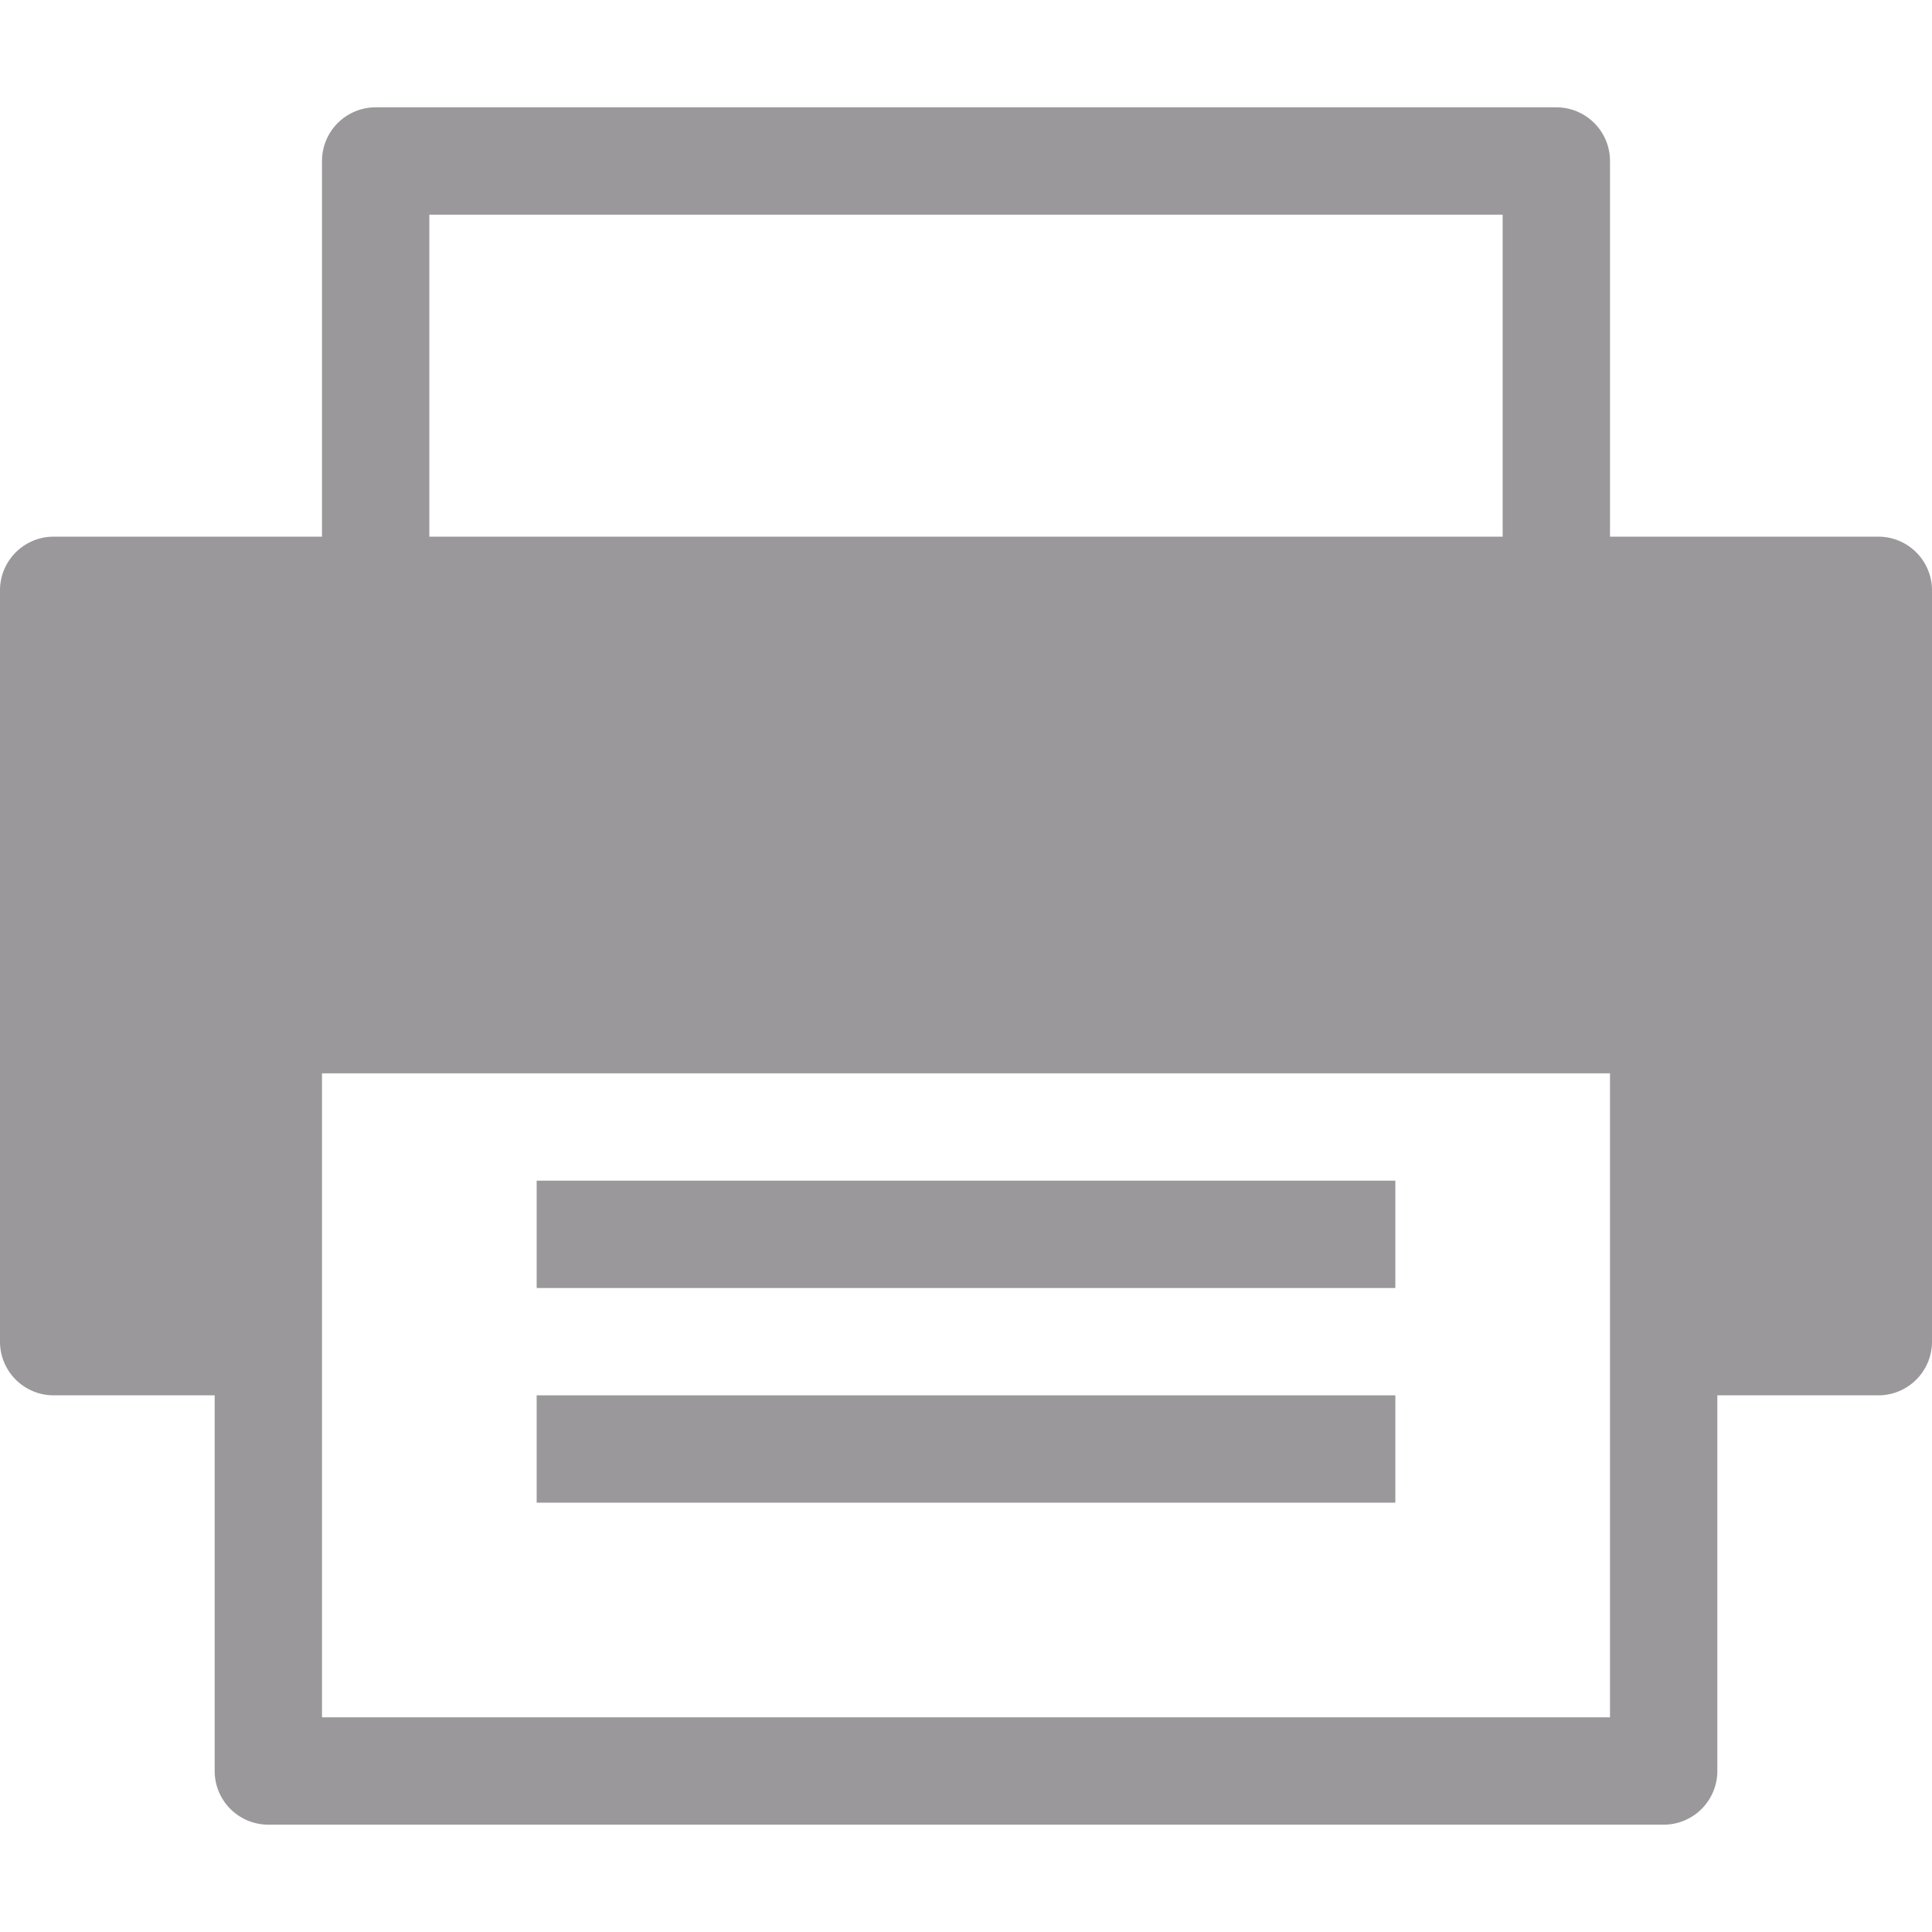
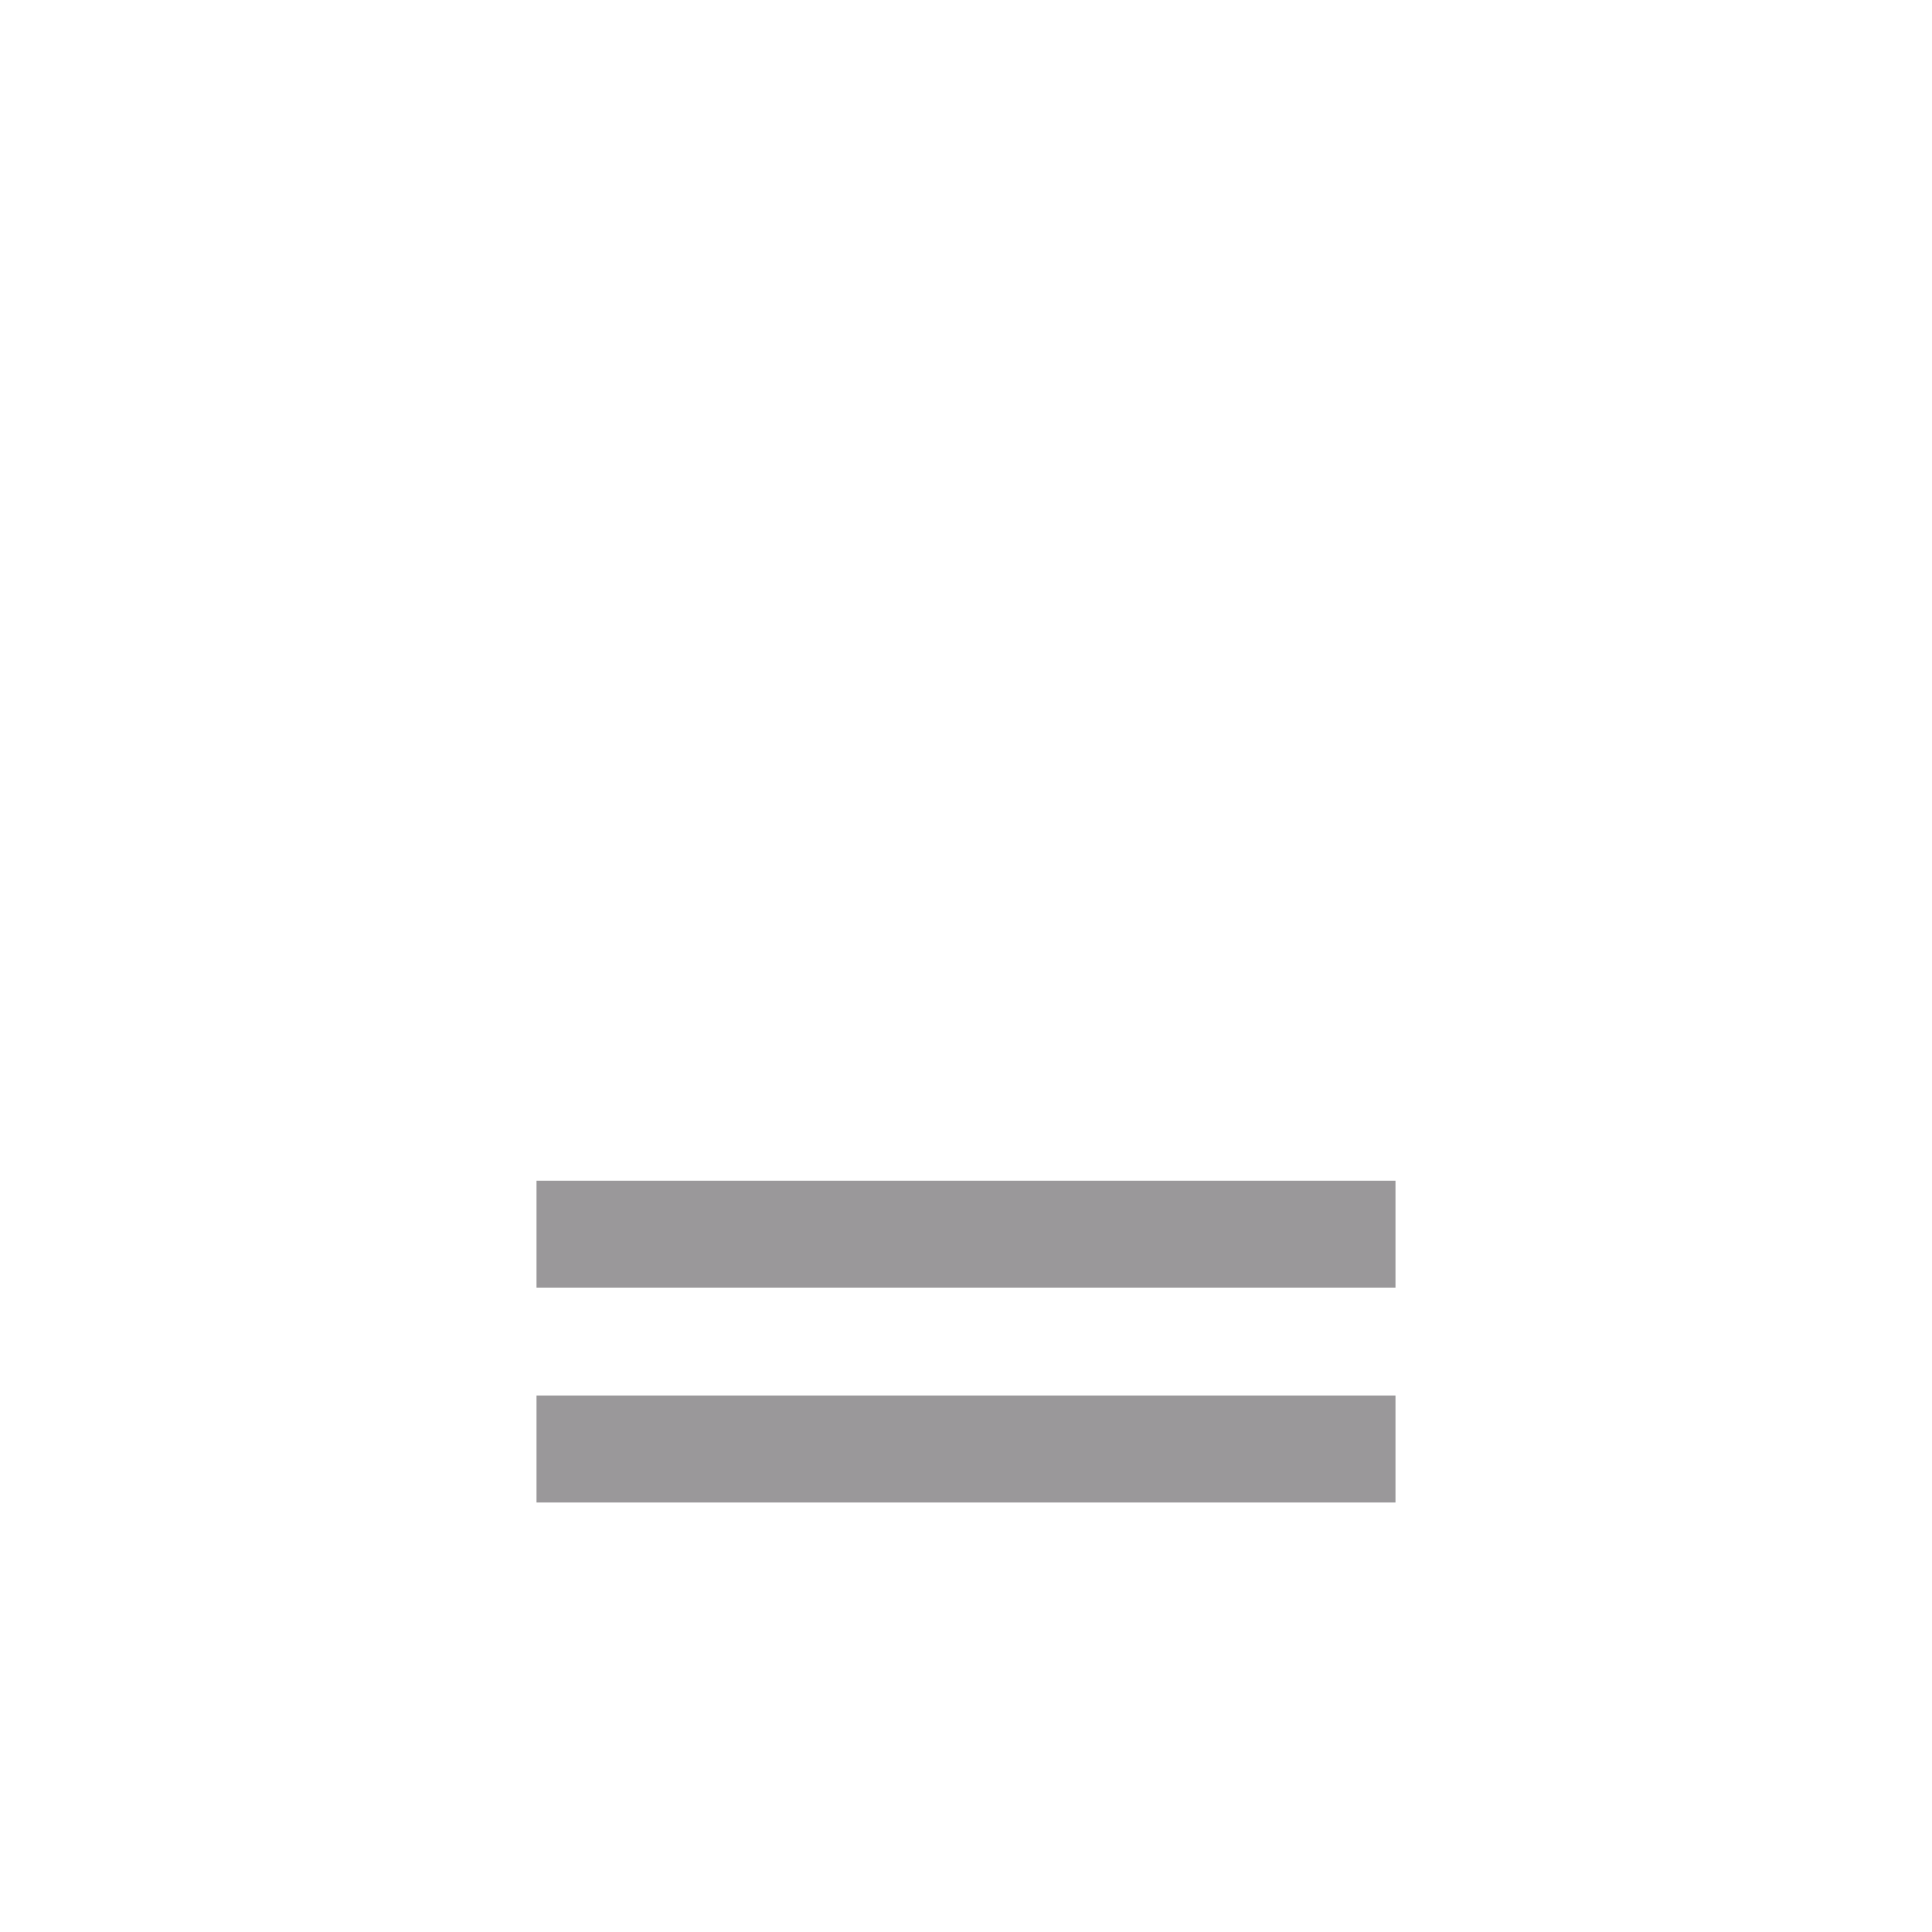
<svg xmlns="http://www.w3.org/2000/svg" id="Group_156142" data-name="Group 156142" width="18" height="18" viewBox="0 0 18 18">
  <rect id="Canvas" width="18" height="18" fill="#ff13dc" opacity="0" />
-   <path id="Path_42" data-name="Path 42" d="M17.5,5H15V1.5a.5.5,0,0,0-.5-.5H3.5a.5.5,0,0,0-.5.5V5H.5a.5.5,0,0,0-.5.5v7a.5.5,0,0,0,.5.5H2v3.5a.5.5,0,0,0,.5.5h13a.5.5,0,0,0,.5-.5V13h1.5a.5.5,0,0,0,.5-.5v-7A.5.5,0,0,0,17.5,5ZM4,2H14V5H4ZM15,16H3V10H15Z" fill="#9A989A" />
  <rect id="Rectangle_140352" data-name="Rectangle 140352" width="8" height="1" transform="translate(5 13)" fill="#9A989A" />
  <rect id="Rectangle_140353" data-name="Rectangle 140353" width="8" height="1" transform="translate(5 11)" fill="#9A989A" />
</svg>